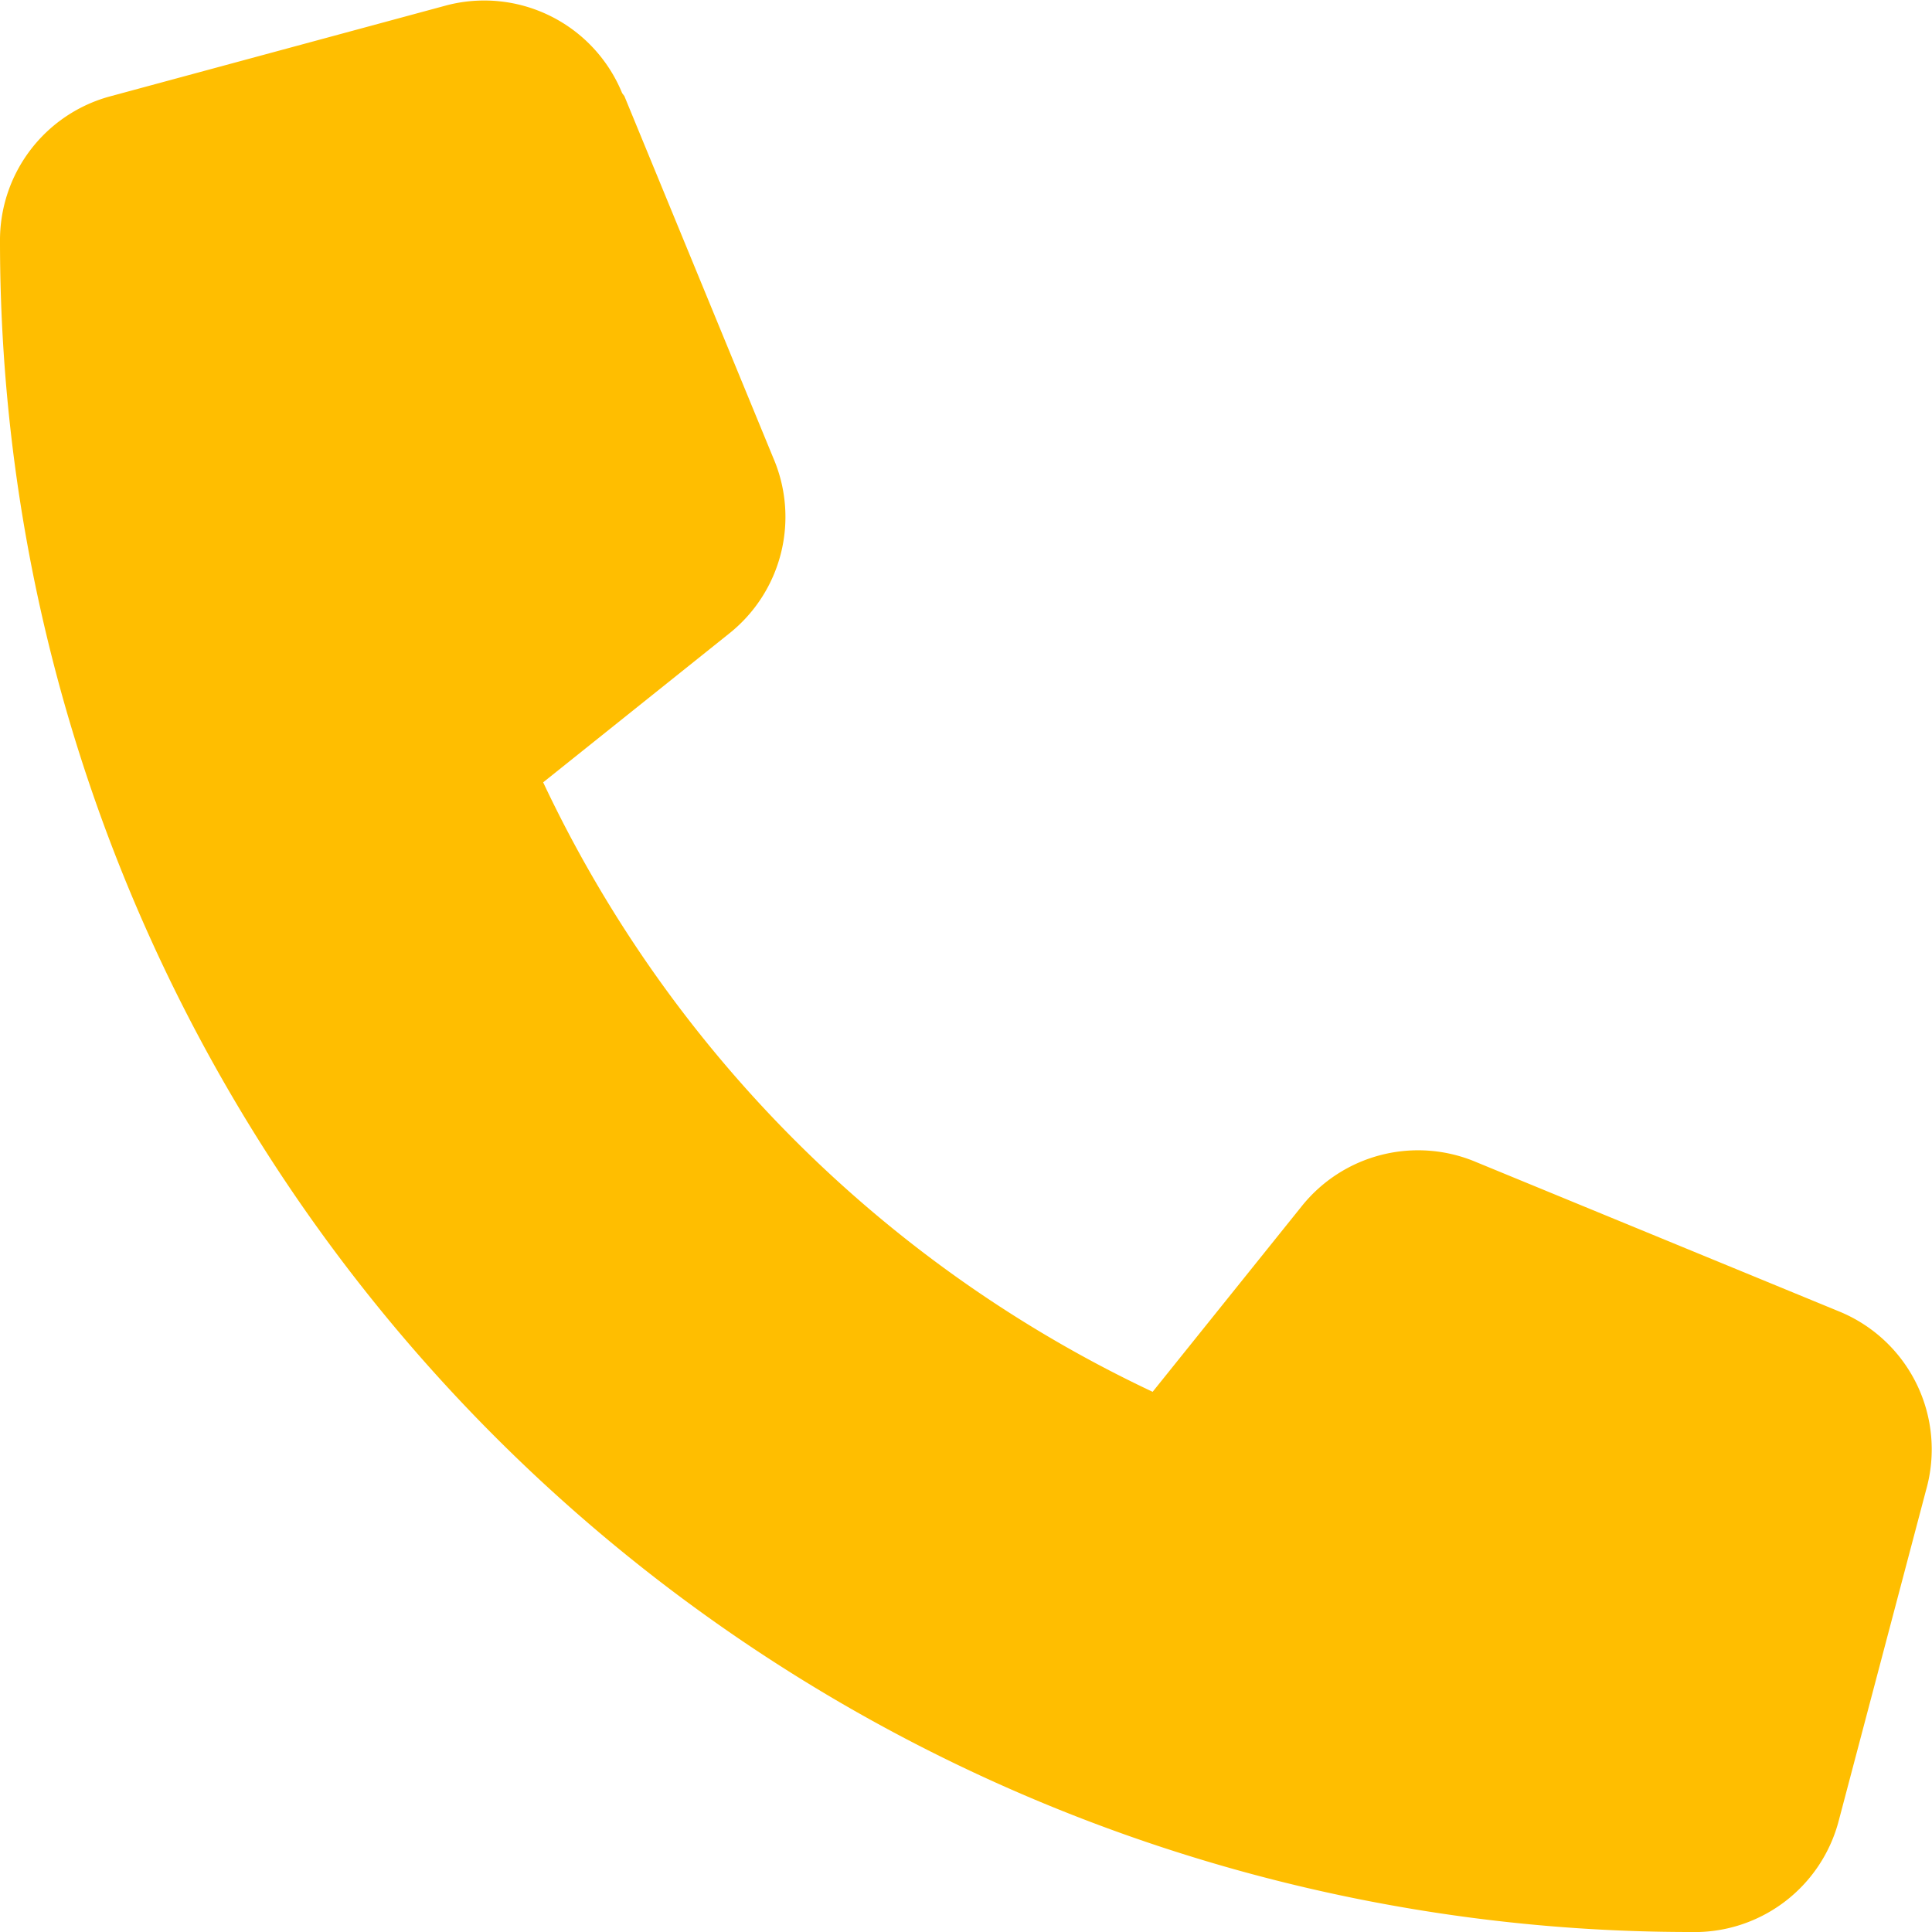
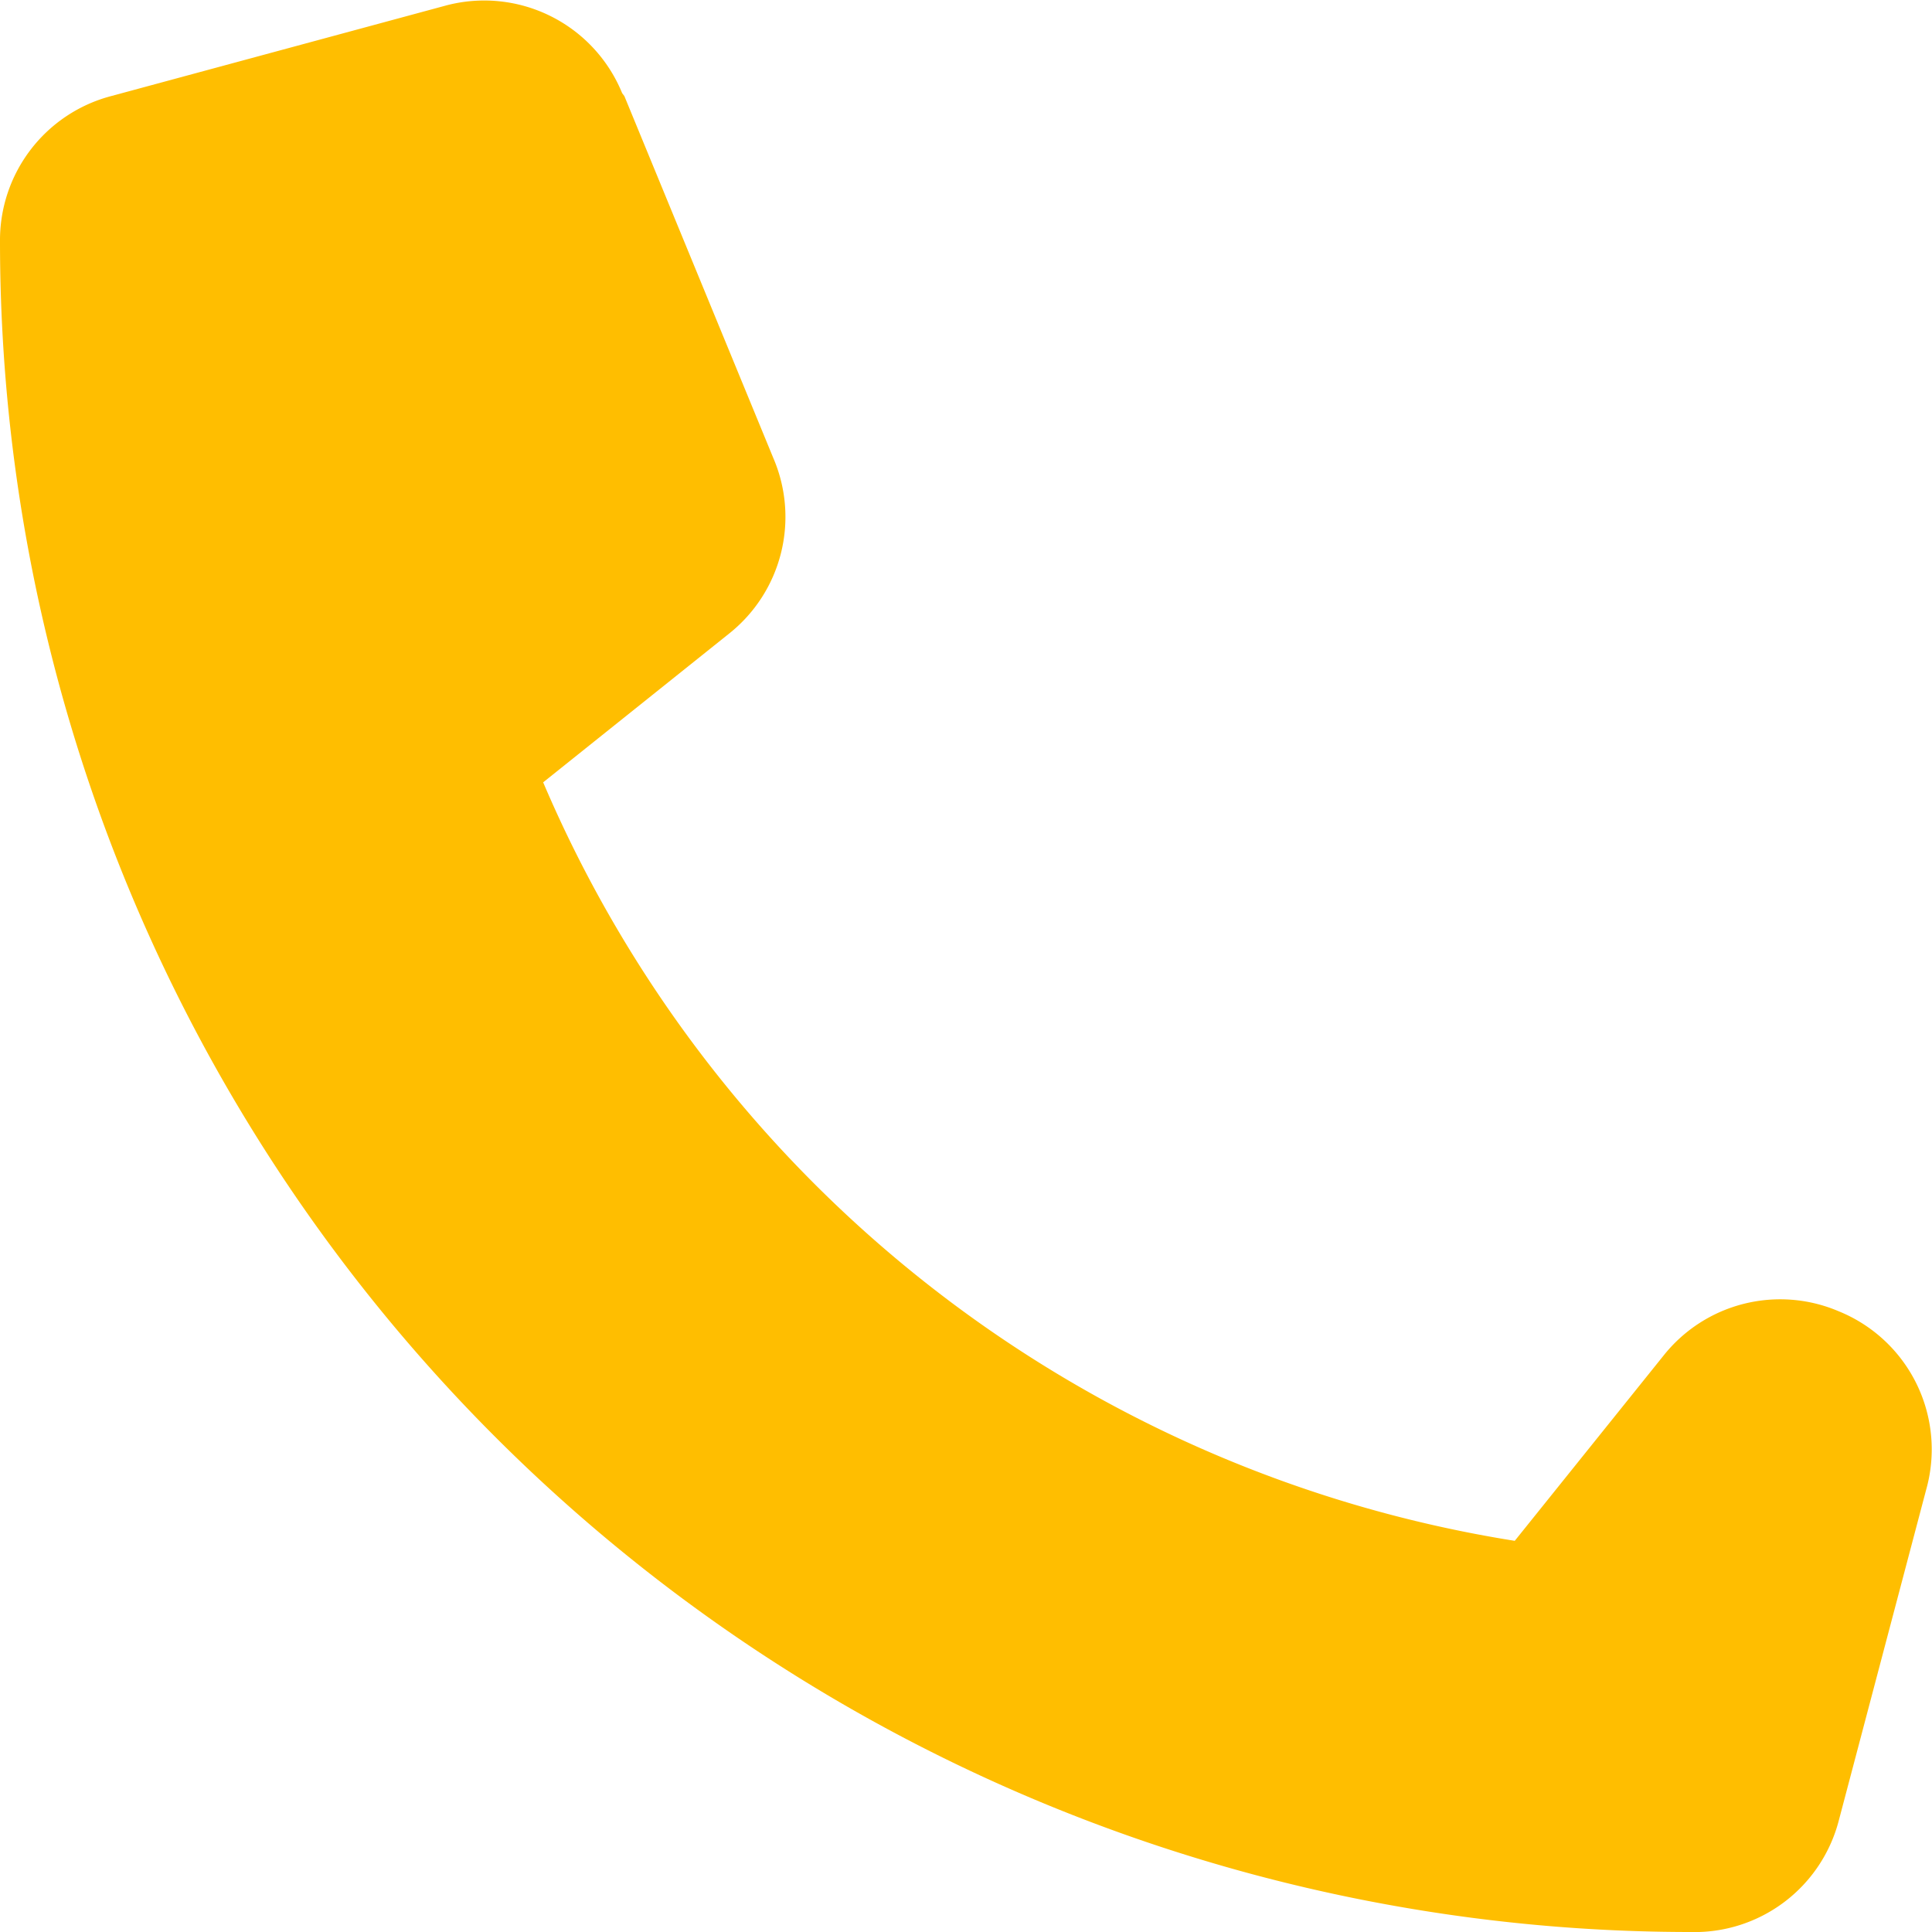
<svg xmlns="http://www.w3.org/2000/svg" viewBox="0 0 25.93 25.93">
  <defs>
    <style>.cls-1{fill:#ffbe00;}</style>
  </defs>
  <g id="Ebene_2" data-name="Ebene 2">
    <g id="Ebene_1-2" data-name="Ebene 1">
-       <path class="cls-1" d="M8.35,1.25A2,2,0,0,0,6,.07L1.49,1.29A2,2,0,0,0,0,3.24,22.69,22.69,0,0,0,22.68,25.93a2,2,0,0,0,2-1.5L25.85,20a2,2,0,0,0-1.17-2.4l-4.86-2a2,2,0,0,0-2.35.59l-2,2.49A17.09,17.09,0,0,1,7.29,10.5l2.5-2a2,2,0,0,0,.59-2.35l-2-4.86Z" />
+       <path class="cls-1" d="M8.35,1.25A2,2,0,0,0,6,.07L1.49,1.29A2,2,0,0,0,0,3.24,22.69,22.69,0,0,0,22.68,25.93a2,2,0,0,0,2-1.5L25.85,20a2,2,0,0,0-1.17-2.4a2,2,0,0,0-2.35.59l-2,2.49A17.09,17.09,0,0,1,7.29,10.5l2.5-2a2,2,0,0,0,.59-2.35l-2-4.86Z" />
    </g>
  </g>
</svg>